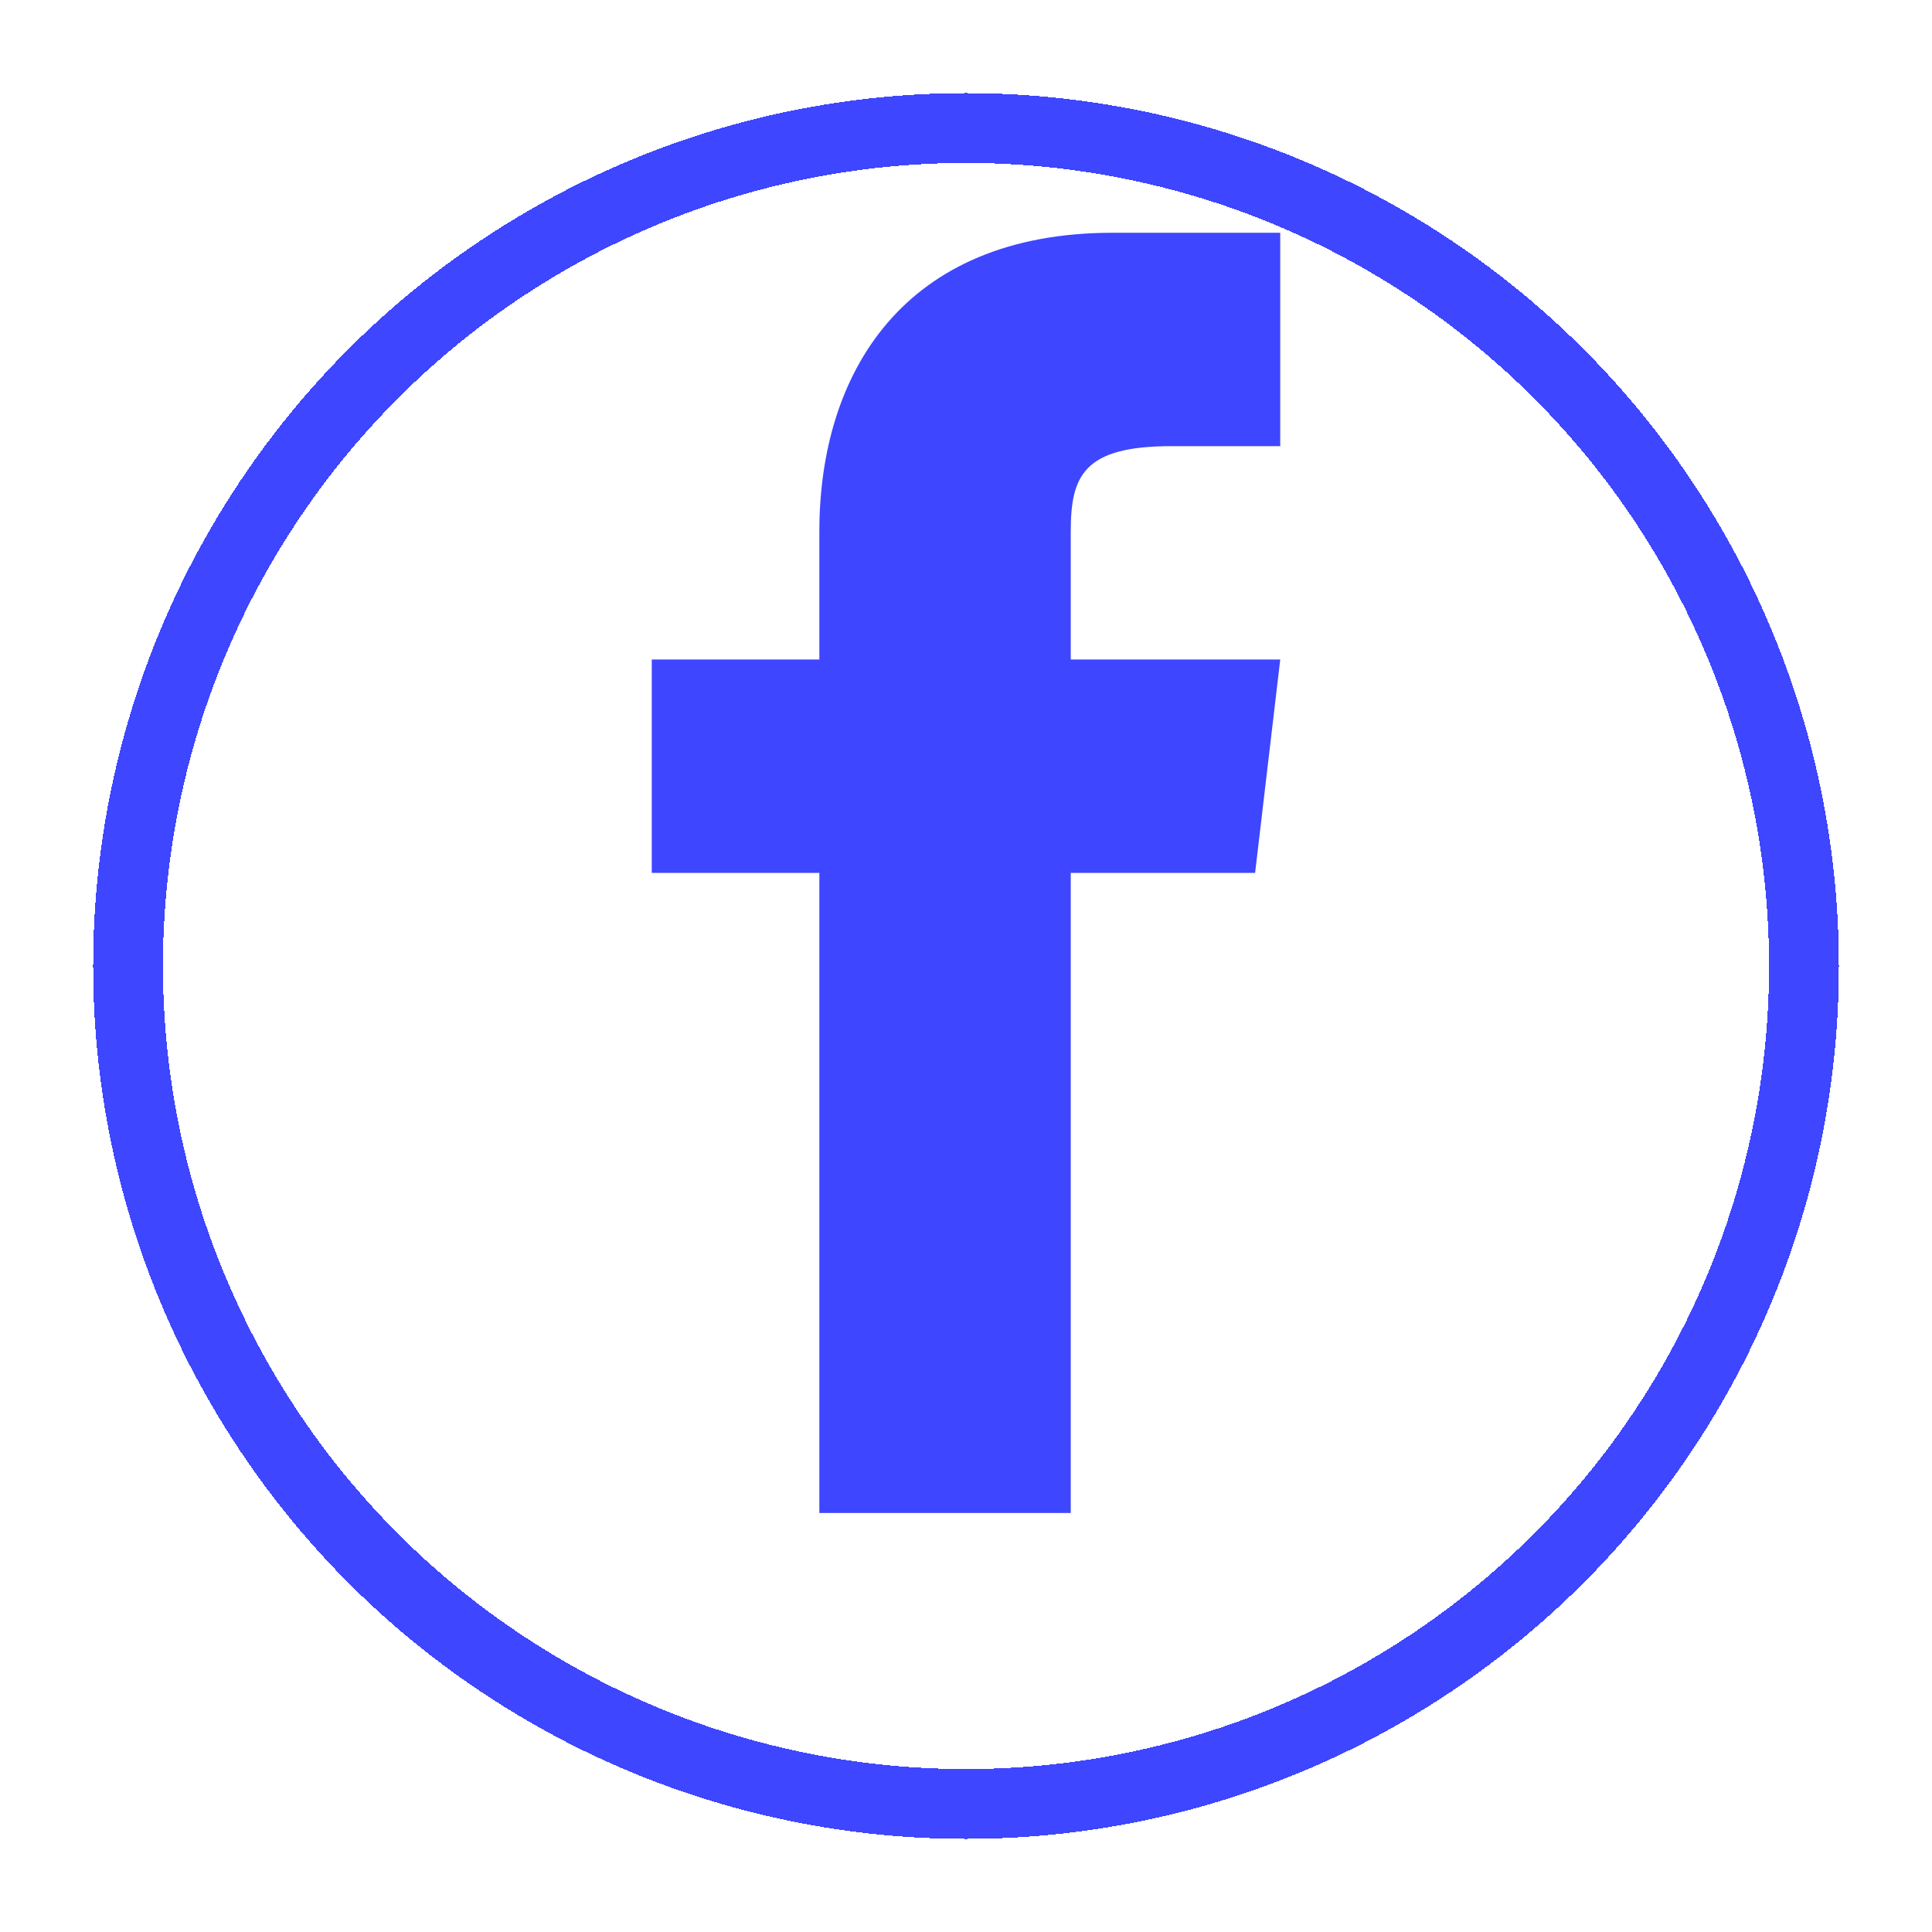
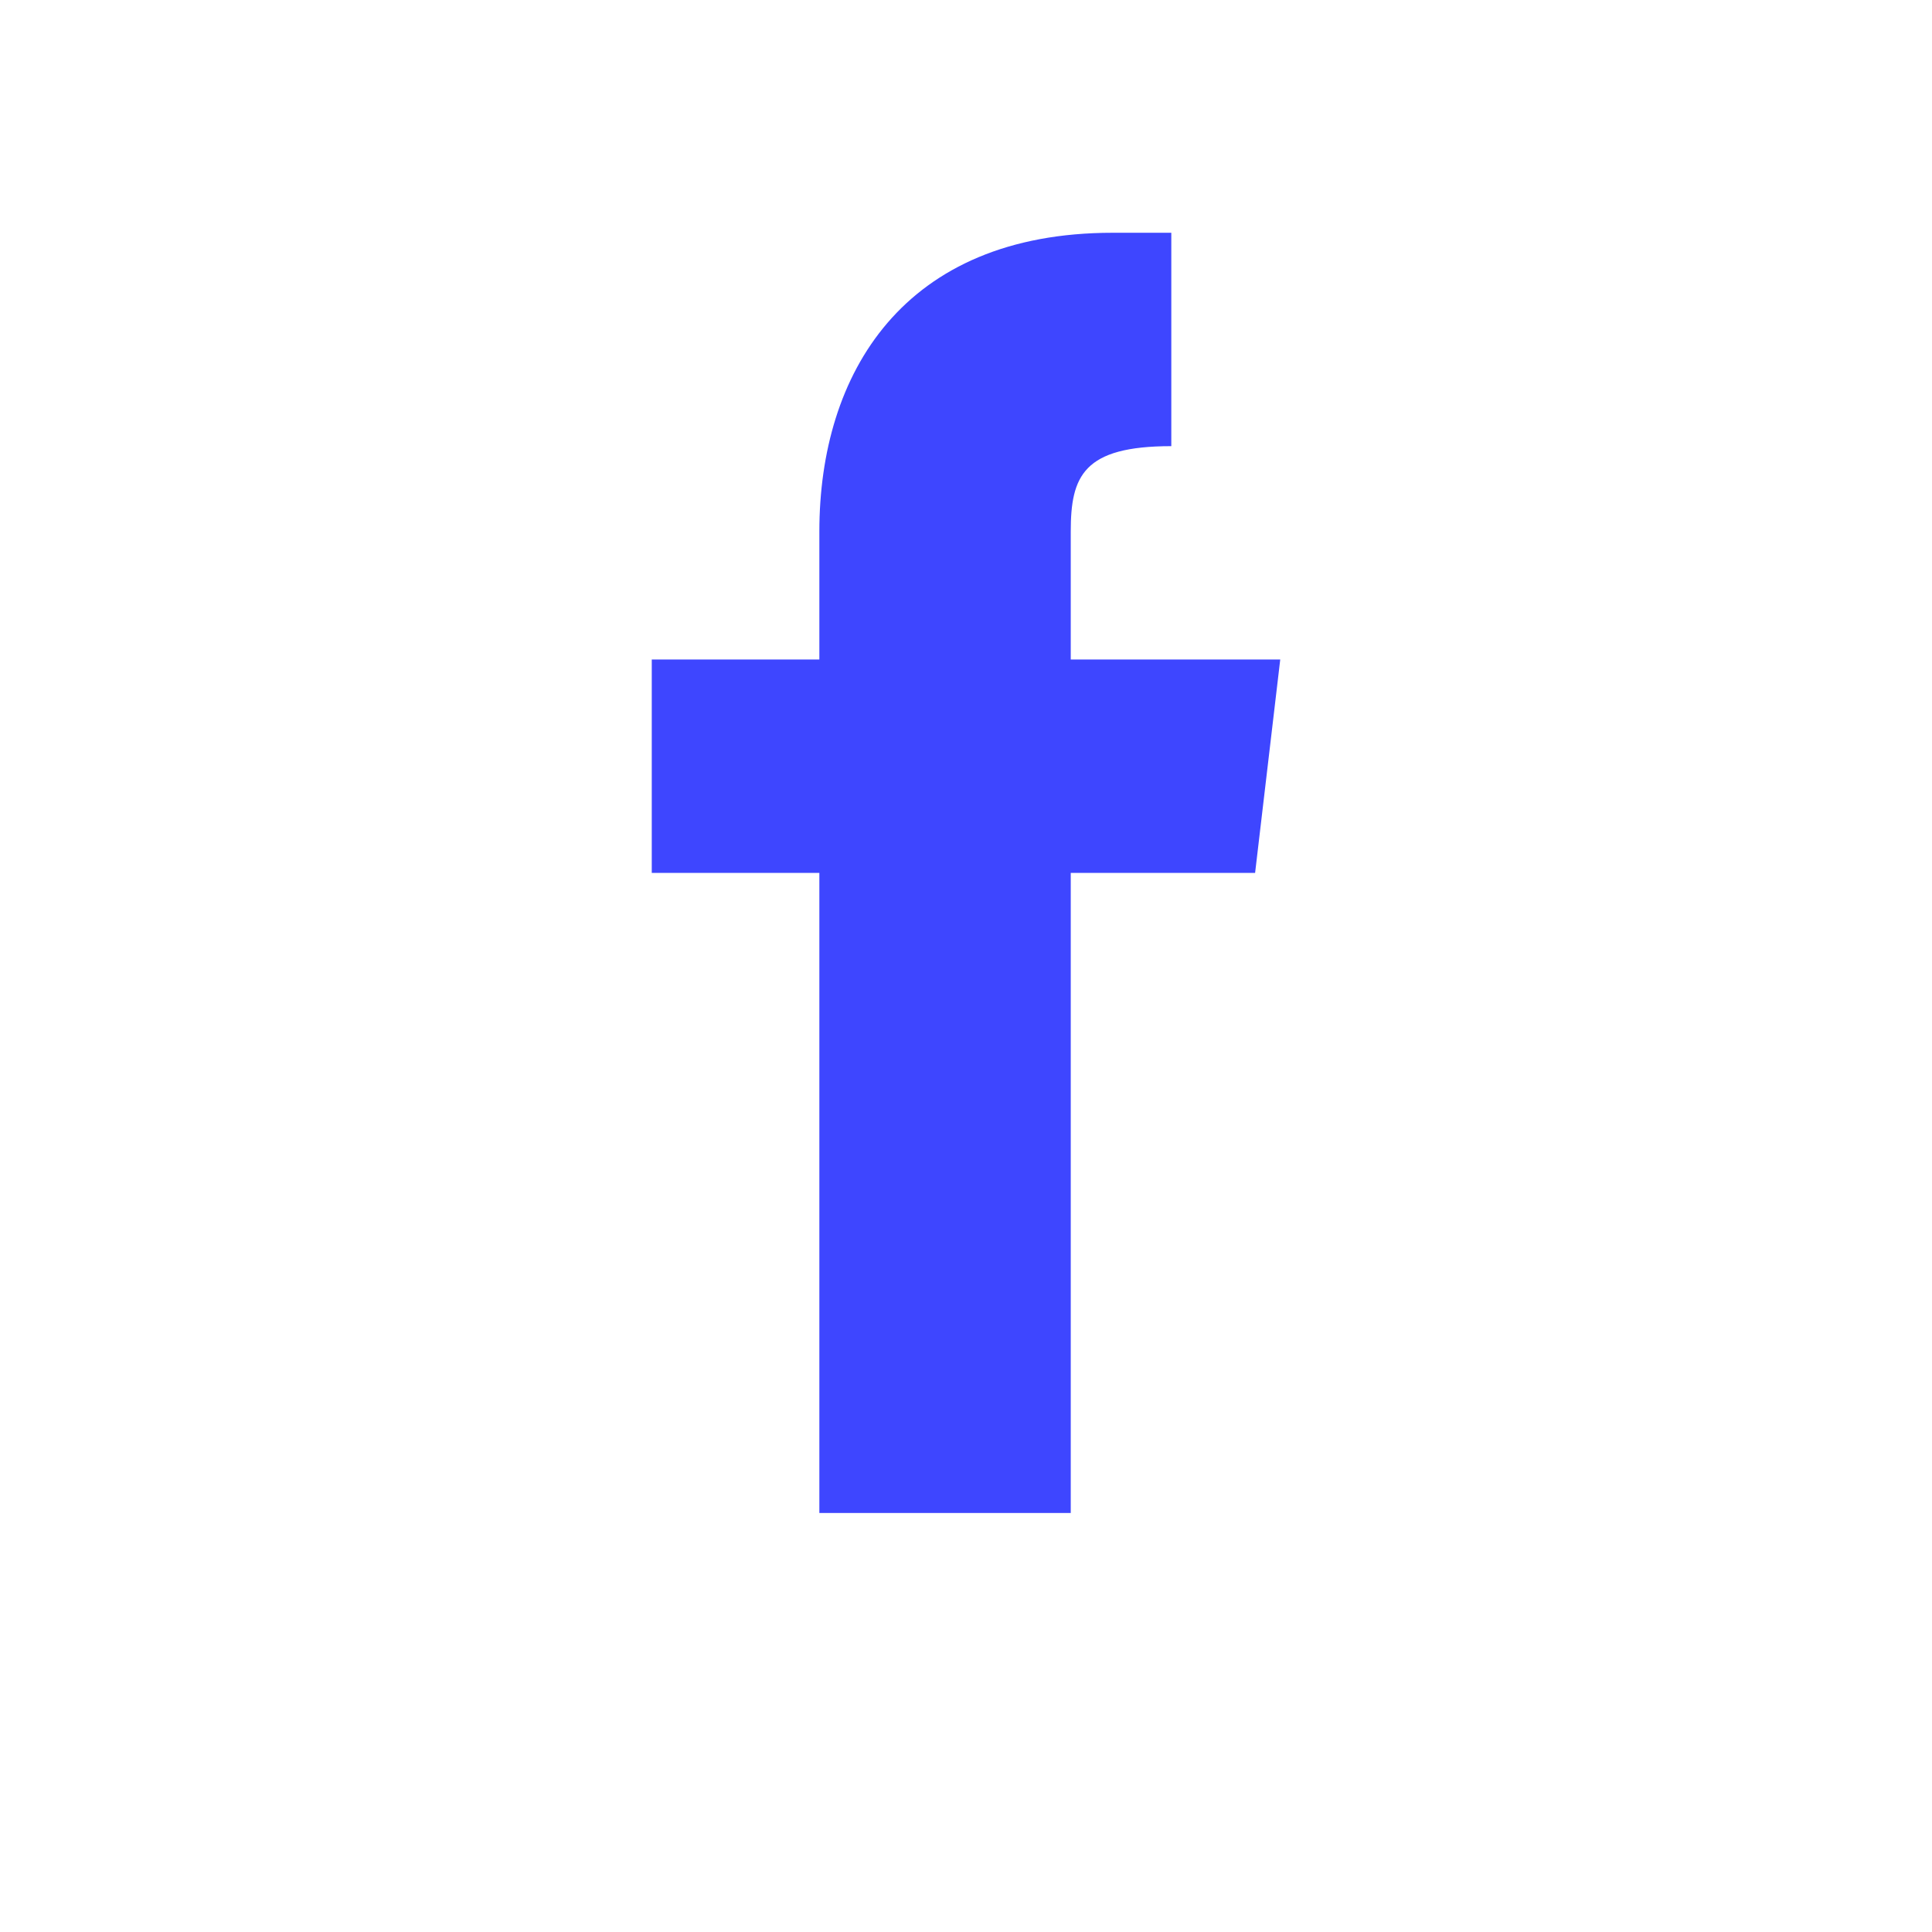
<svg xmlns="http://www.w3.org/2000/svg" width="83" height="83" viewBox="0 0 83 83" fill="none">
  <g filter="url(#filter0_d_68_2)">
-     <circle cx="41.5" cy="37.5" r="36" stroke="#3E46FF" stroke-width="3" shape-rendering="crispEdges" />
-   </g>
-   <path d="M46 28.333V22.833C46 20.45 46.54 19.167 50.32 19.167H55V10H47.8C38.8 10 35.2 16.05 35.2 22.833V28.333H28V37.5H35.2V65H46V37.5H53.92L55 28.333H46Z" fill="#3E46FF" />
+     </g>
+   <path d="M46 28.333V22.833C46 20.45 46.54 19.167 50.32 19.167V10H47.8C38.8 10 35.2 16.05 35.2 22.833V28.333H28V37.5H35.2V65H46V37.5H53.92L55 28.333H46Z" fill="#3E46FF" />
  <defs>
    <filter id="filter0_d_68_2" x="0" y="0" width="83" height="83" filterUnits="userSpaceOnUse" color-interpolation-filters="sRGB">
      <feFlood flood-opacity="0" result="BackgroundImageFix" />
      <feColorMatrix in="SourceAlpha" type="matrix" values="0 0 0 0 0 0 0 0 0 0 0 0 0 0 0 0 0 0 127 0" result="hardAlpha" />
      <feOffset dy="4" />
      <feGaussianBlur stdDeviation="2" />
      <feComposite in2="hardAlpha" operator="out" />
      <feColorMatrix type="matrix" values="0 0 0 0 0 0 0 0 0 0 0 0 0 0 0 0 0 0 0.25 0" />
      <feBlend mode="normal" in2="BackgroundImageFix" result="effect1_dropShadow_68_2" />
      <feBlend mode="normal" in="SourceGraphic" in2="effect1_dropShadow_68_2" result="shape" />
    </filter>
  </defs>
</svg>